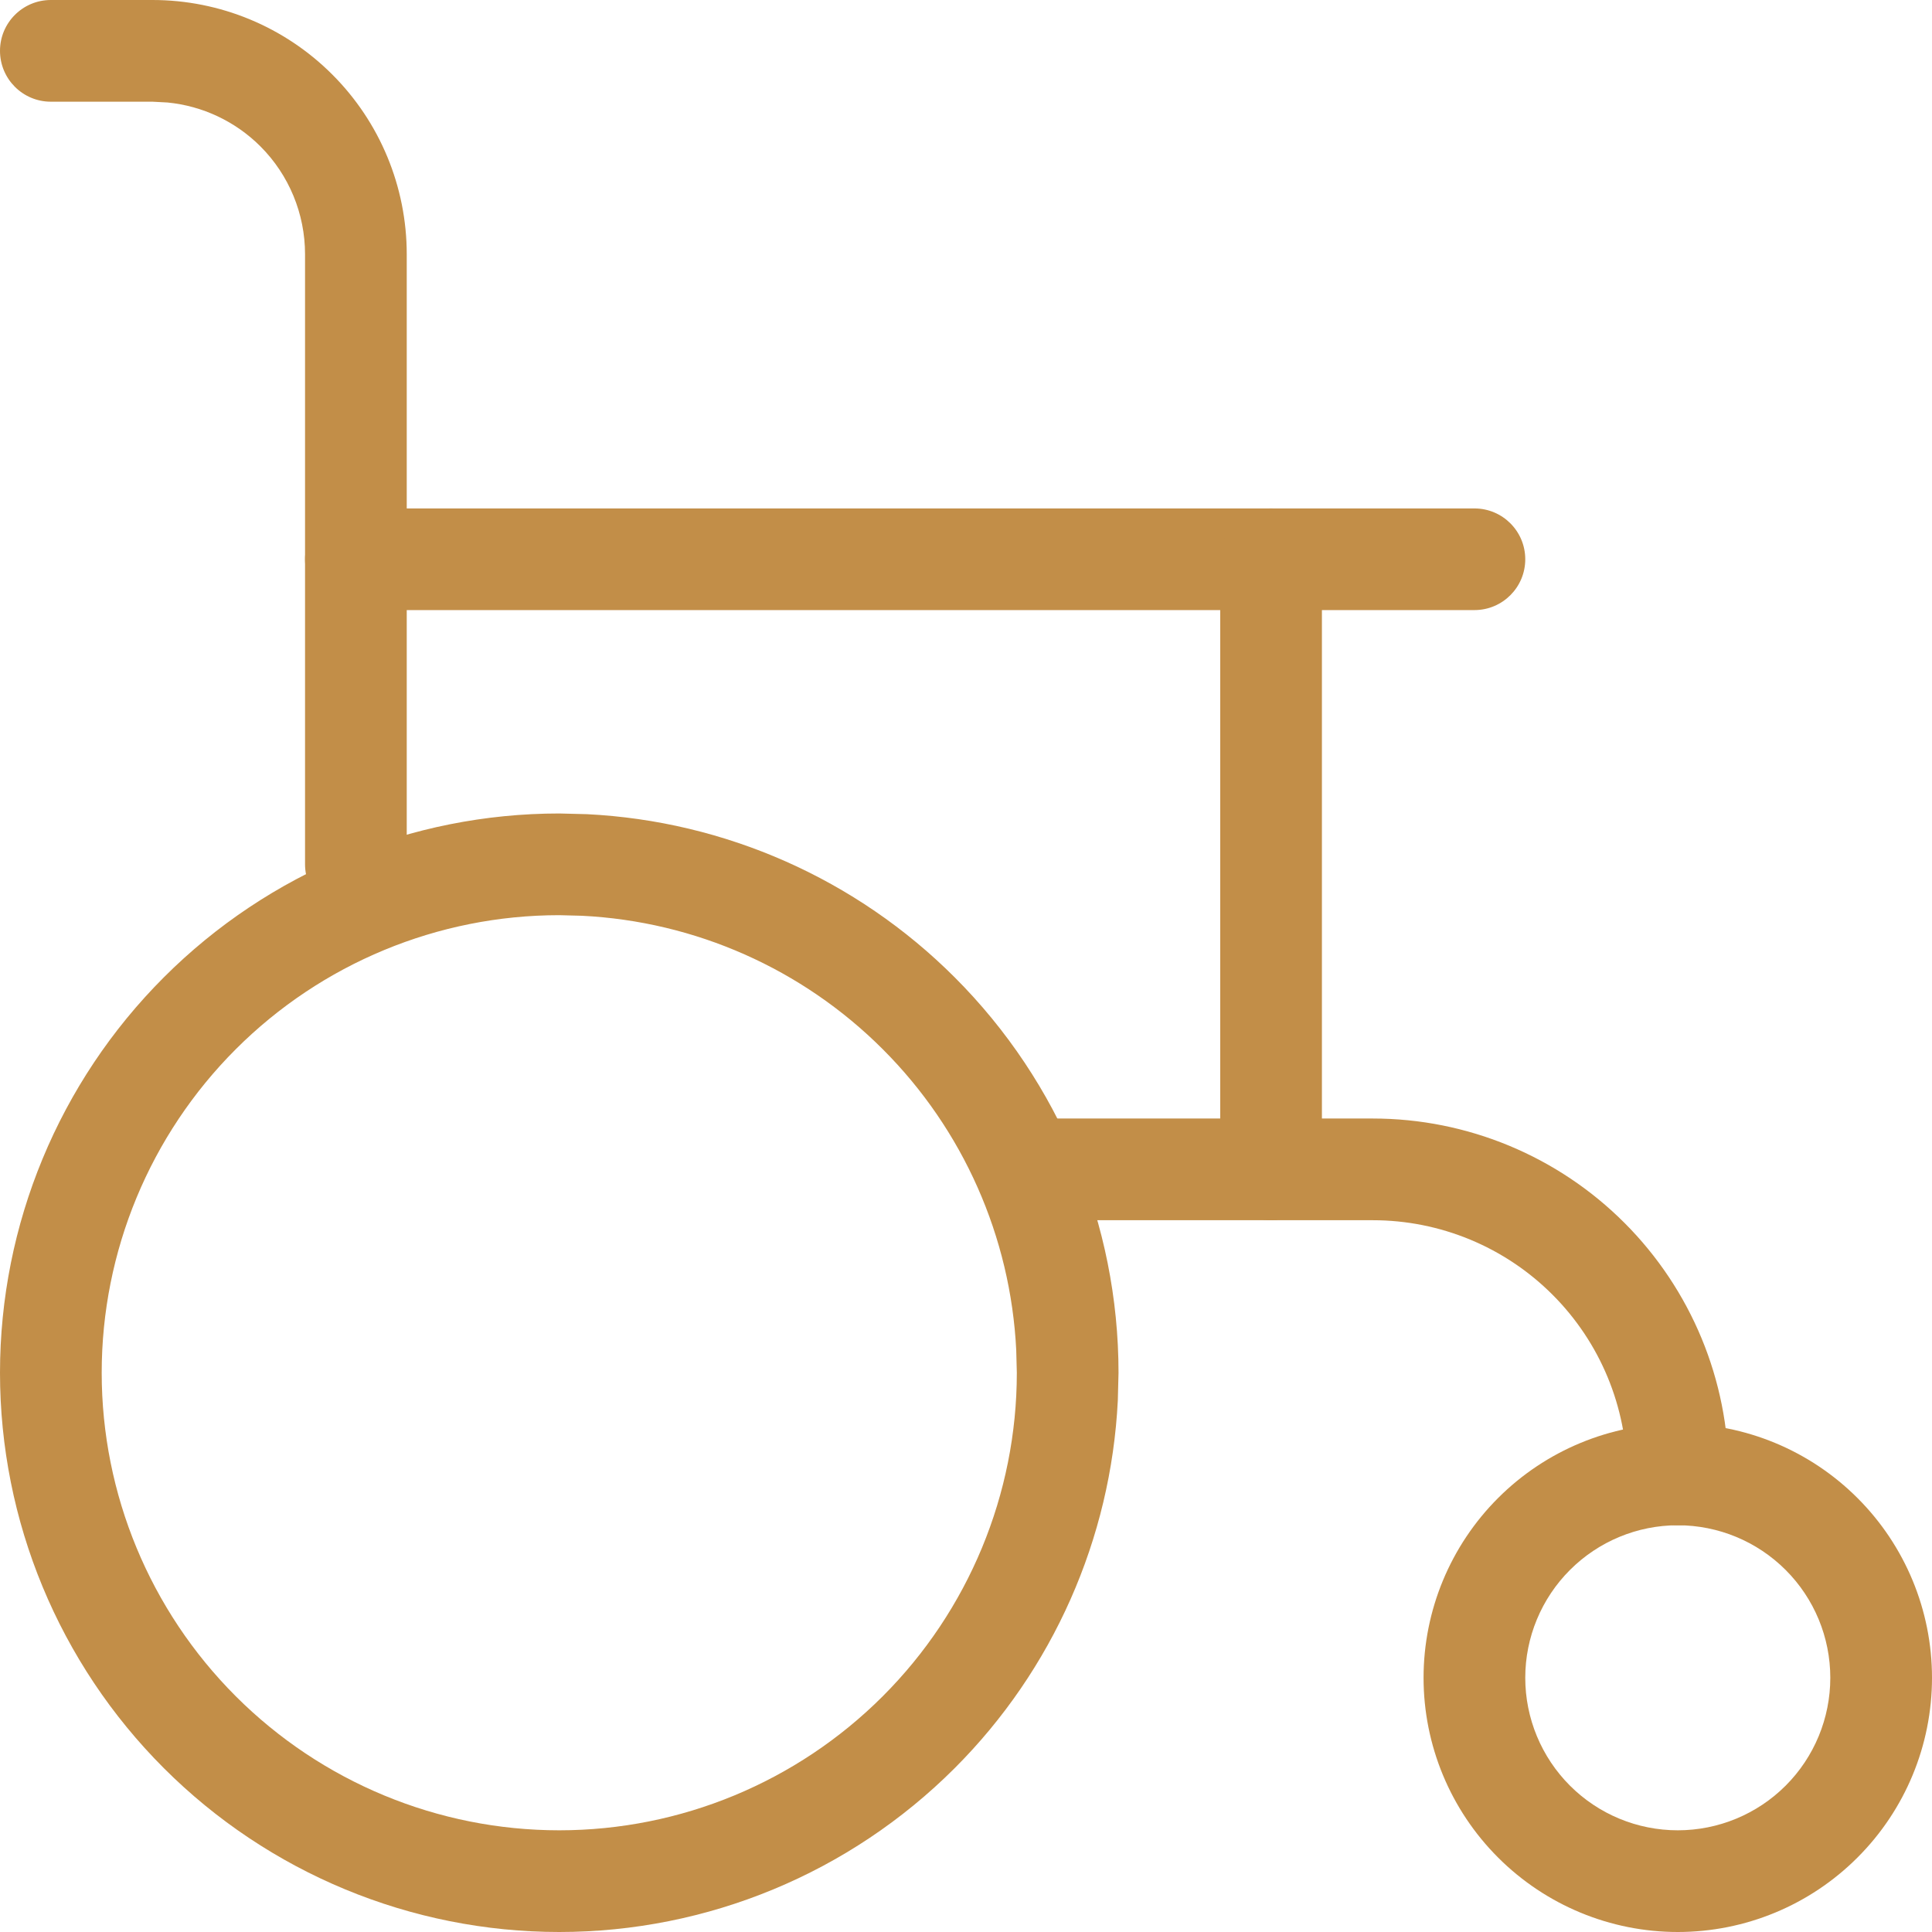
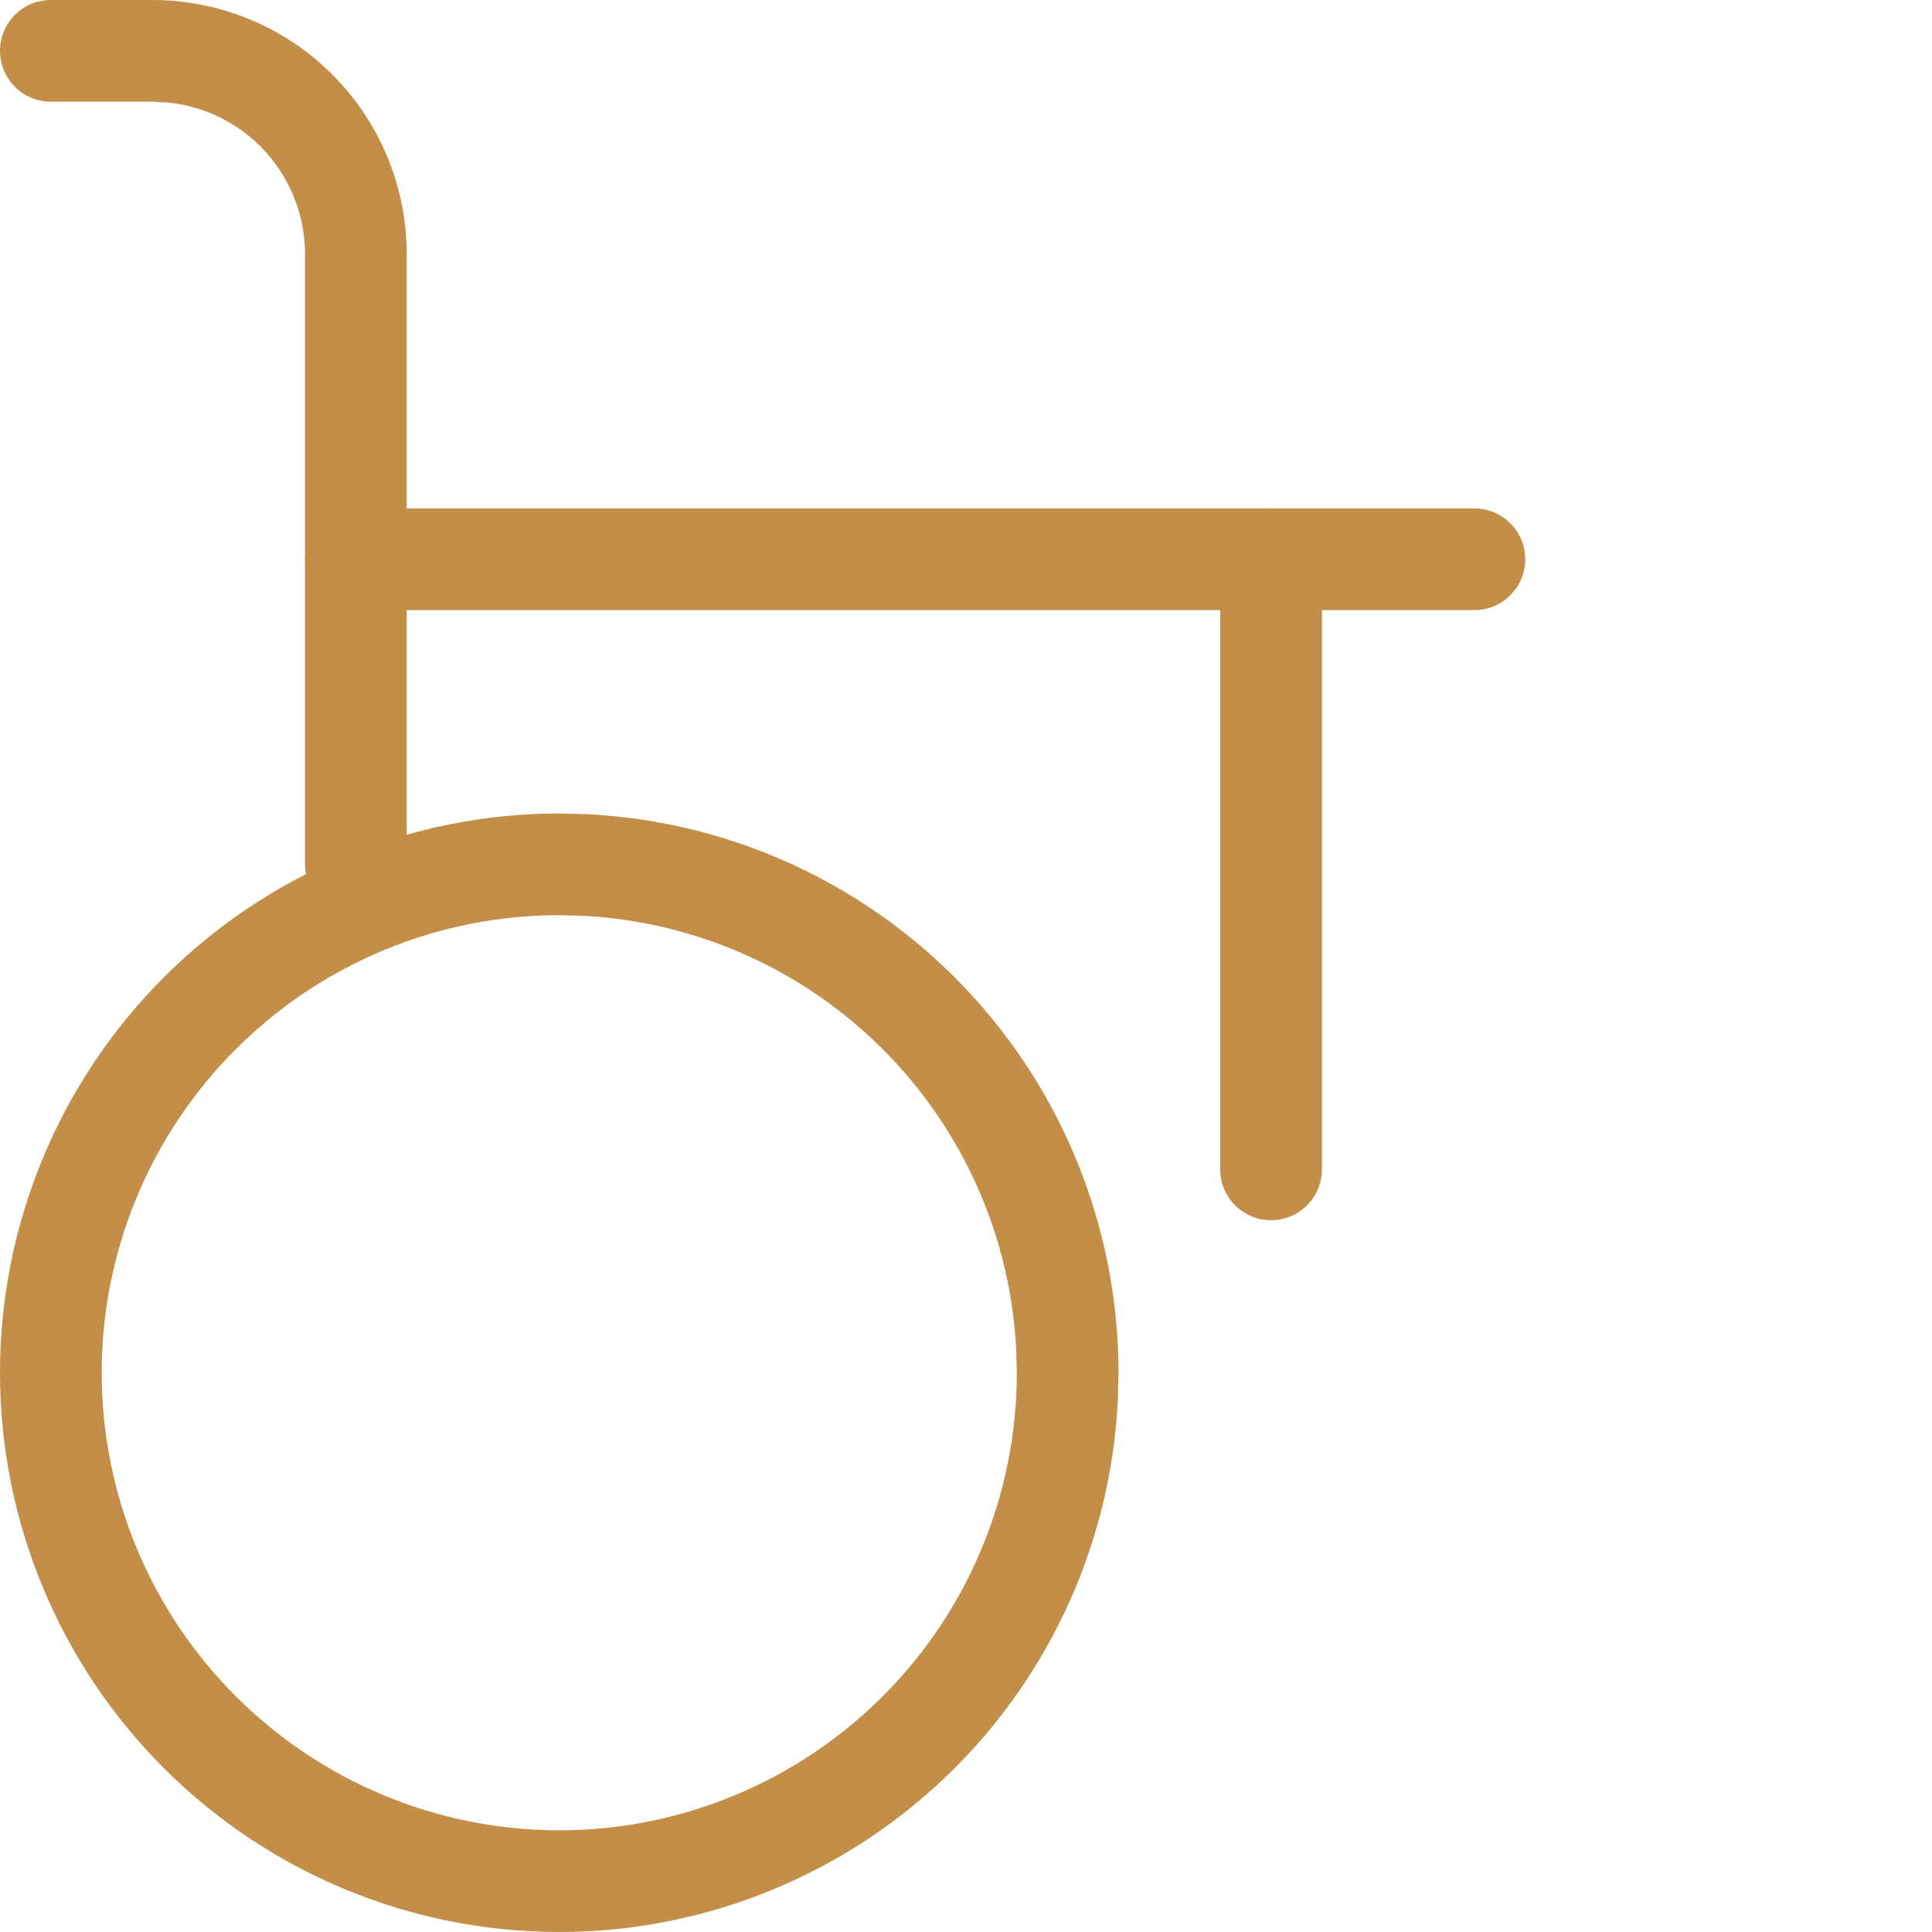
<svg xmlns="http://www.w3.org/2000/svg" width="36" height="36" viewBox="0 0 36 36" fill="none">
  <path d="M18.936 25.157C18.832 23.049 17.949 21.05 16.449 19.551C14.95 18.051 12.951 17.168 10.843 17.064L10.421 17.053C8.16 17.053 5.992 17.952 4.393 19.551C2.794 21.15 1.895 23.318 1.895 25.579C1.895 27.84 2.794 30.008 4.393 31.607C5.992 33.206 8.16 34.105 10.421 34.105C12.682 34.105 14.85 33.206 16.449 31.607C18.048 30.008 18.947 27.84 18.947 25.579L18.936 25.157ZM20.829 26.095C20.701 28.671 19.621 31.115 17.789 32.947C15.835 34.901 13.185 36 10.421 36C7.657 36 5.007 34.901 3.053 32.947C1.099 30.993 0 28.343 0 25.579C0 22.815 1.099 20.165 3.053 18.211C5.007 16.257 7.657 15.158 10.421 15.158L10.937 15.171C13.513 15.299 15.957 16.379 17.789 18.211C19.743 20.165 20.842 22.815 20.842 25.579L20.829 26.095Z" fill="#C28E48" />
-   <path d="M34.105 31.263C34.105 30.509 33.806 29.787 33.273 29.254C32.74 28.721 32.017 28.421 31.263 28.421C30.509 28.421 29.787 28.721 29.254 29.254C28.721 29.787 28.421 30.509 28.421 31.263C28.421 32.017 28.721 32.74 29.254 33.273C29.787 33.806 30.509 34.105 31.263 34.105C32.017 34.105 32.74 33.806 33.273 33.273C33.806 32.74 34.105 32.017 34.105 31.263ZM36 31.263C36 32.52 35.501 33.724 34.612 34.612C33.724 35.501 32.52 36 31.263 36C30.007 36 28.802 35.501 27.914 34.612C27.026 33.724 26.526 32.52 26.526 31.263C26.526 30.007 27.026 28.802 27.914 27.914C28.802 27.026 30.007 26.526 31.263 26.526C32.52 26.526 33.724 27.026 34.612 27.914C35.501 28.802 36 30.007 36 31.263Z" fill="#C28E48" />
-   <path d="M30.317 27.474C30.317 26.218 29.817 25.013 28.929 24.125C28.041 23.236 26.836 22.737 25.58 22.737H19.137C18.614 22.737 18.189 22.313 18.189 21.789C18.189 21.266 18.614 20.842 19.137 20.842H25.58C27.338 20.842 29.025 21.541 30.268 22.785C31.512 24.029 32.211 25.715 32.211 27.474C32.211 27.997 31.787 28.421 31.264 28.421C30.741 28.421 30.317 27.997 30.317 27.474Z" fill="#C28E48" />
  <path d="M5.684 16.105V4.737C5.684 3.983 5.385 3.26 4.852 2.727C4.385 2.261 3.774 1.974 3.123 1.91L2.842 1.895H0.947C0.424 1.895 0 1.471 0 0.947C0 0.424 0.424 0 0.947 0H2.842C4.098 0 5.303 0.499 6.191 1.388C7.08 2.276 7.579 3.481 7.579 4.737V16.105C7.579 16.628 7.155 17.053 6.632 17.053C6.108 17.053 5.684 16.628 5.684 16.105Z" fill="#C28E48" />
-   <path d="M27.474 9.474C27.997 9.474 28.421 9.898 28.421 10.421C28.421 10.944 27.997 11.368 27.474 11.368H6.632C6.108 11.368 5.684 10.944 5.684 10.421C5.684 9.898 6.108 9.474 6.632 9.474H27.474Z" fill="#C28E48" />
+   <path d="M27.474 9.474C27.997 9.474 28.421 9.898 28.421 10.421C28.421 10.944 27.997 11.368 27.474 11.368H6.632C6.108 11.368 5.684 10.944 5.684 10.421C5.684 9.898 6.108 9.474 6.632 9.474H27.474" fill="#C28E48" />
  <path d="M22.737 21.789V10.421C22.737 9.898 23.161 9.474 23.684 9.474C24.207 9.474 24.632 9.898 24.632 10.421V21.789C24.632 22.313 24.207 22.737 23.684 22.737C23.161 22.737 22.737 22.313 22.737 21.789Z" fill="#C28E48" />
</svg>